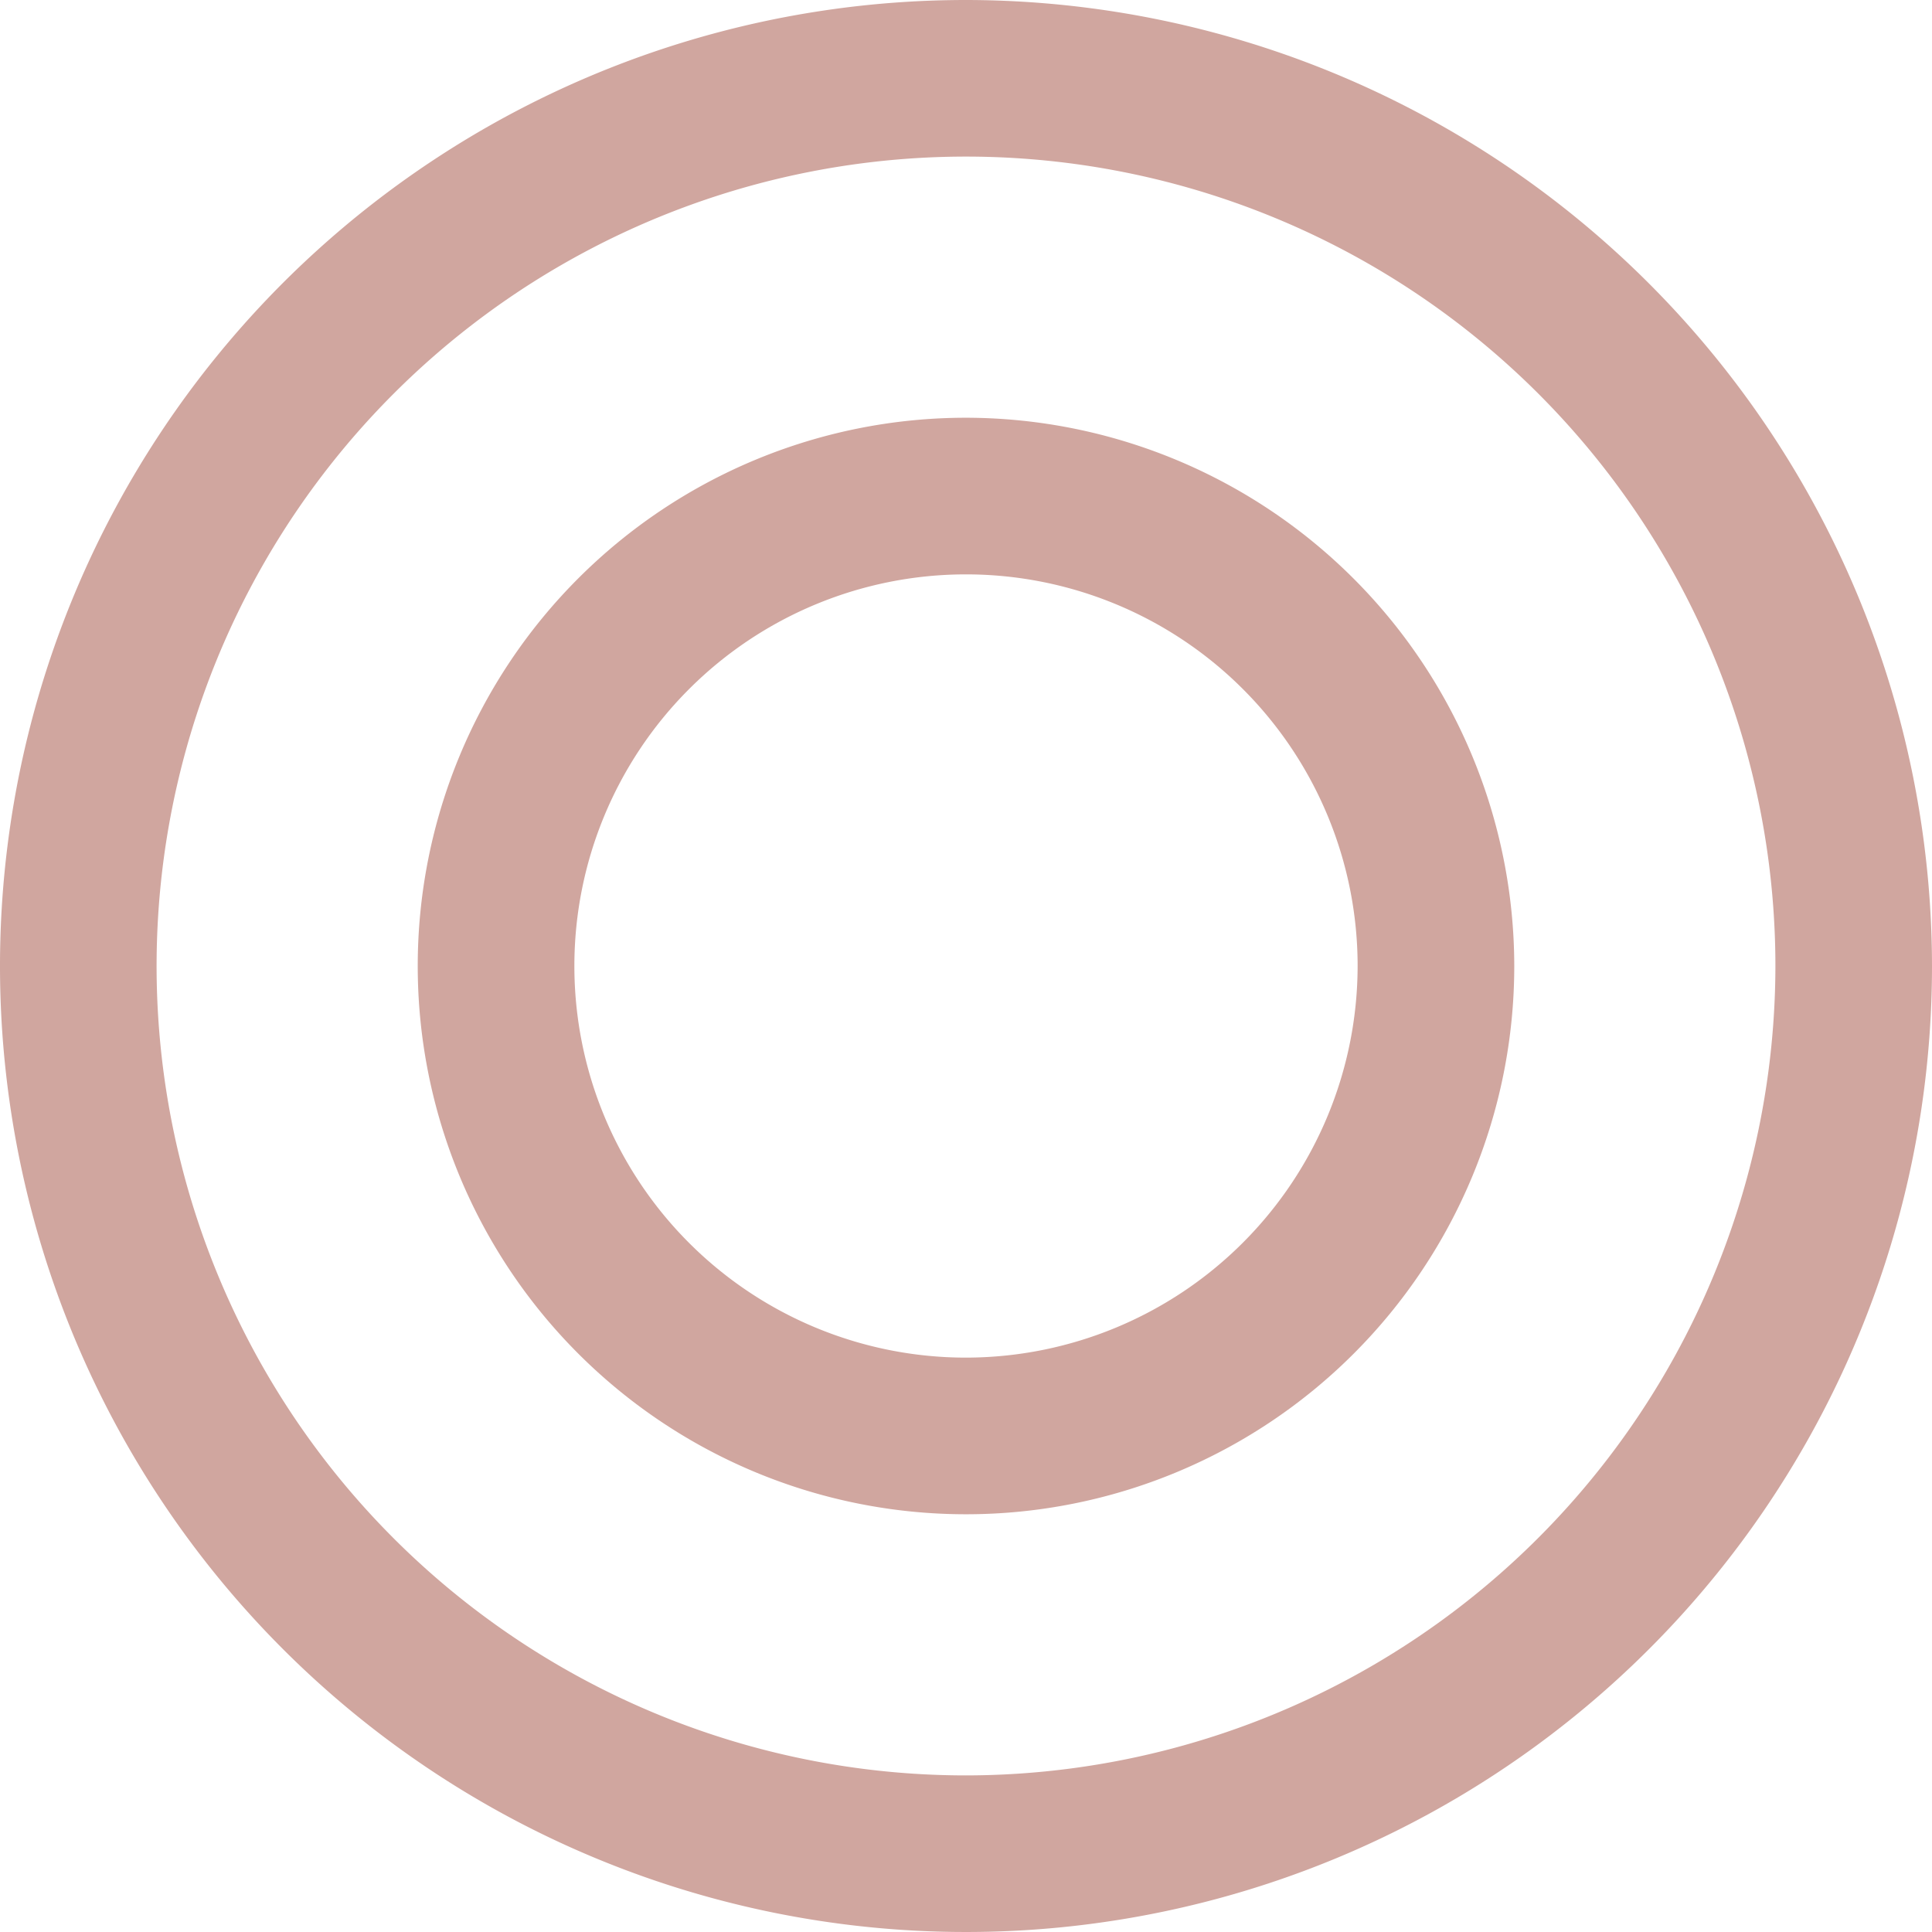
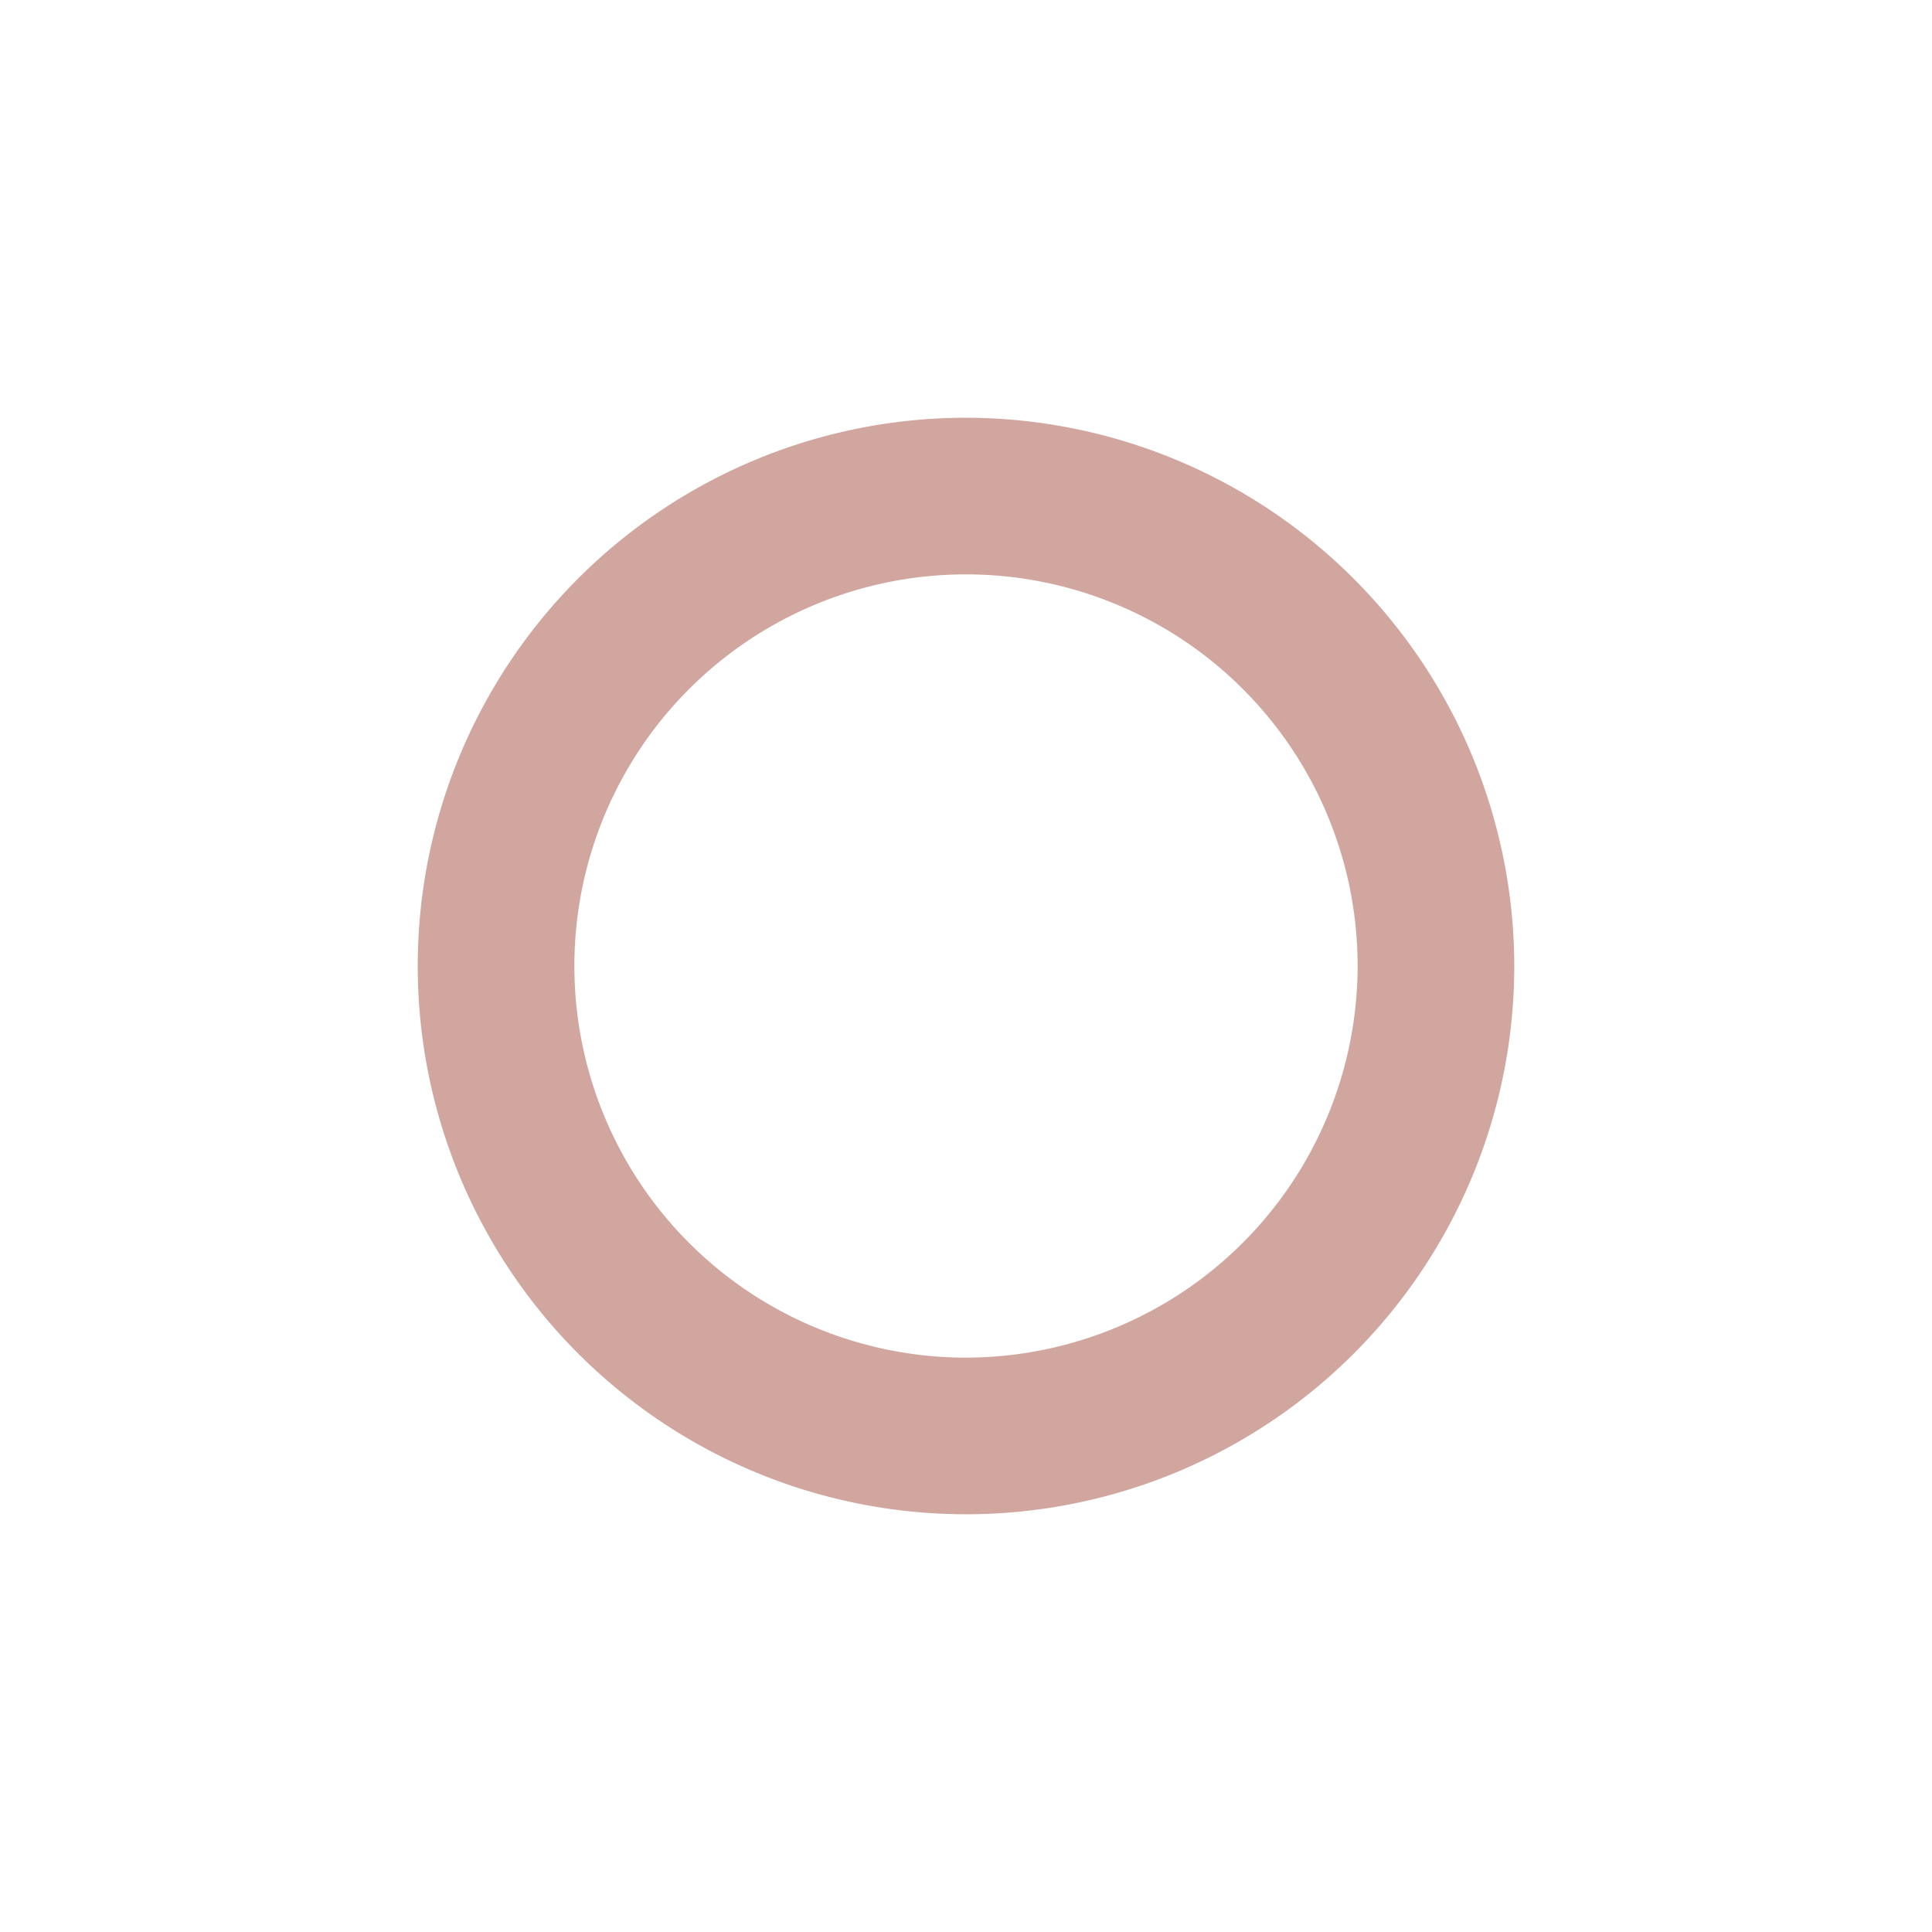
<svg xmlns="http://www.w3.org/2000/svg" fill="#d0a69f" height="95" preserveAspectRatio="xMidYMid meet" version="1" viewBox="2.5 2.5 95.0 95.0" width="95" zoomAndPan="magnify">
  <g id="change1_1">
-     <path d="M50,2.5A47.5,47.5,0,1,0,97.5,50,47.553,47.553,0,0,0,50,2.5Zm0,87.3A39.8,39.8,0,1,1,89.8,50,39.842,39.842,0,0,1,50,89.8Z" fill="inherit" />
-   </g>
+     </g>
  <g id="change1_2">
    <path d="M50,23.041A26.959,26.959,0,1,0,76.959,50,26.99,26.99,0,0,0,50,23.041Zm0,46.216A19.257,19.257,0,1,1,69.257,50,19.28,19.28,0,0,1,50,69.257Z" fill="inherit" />
  </g>
</svg>